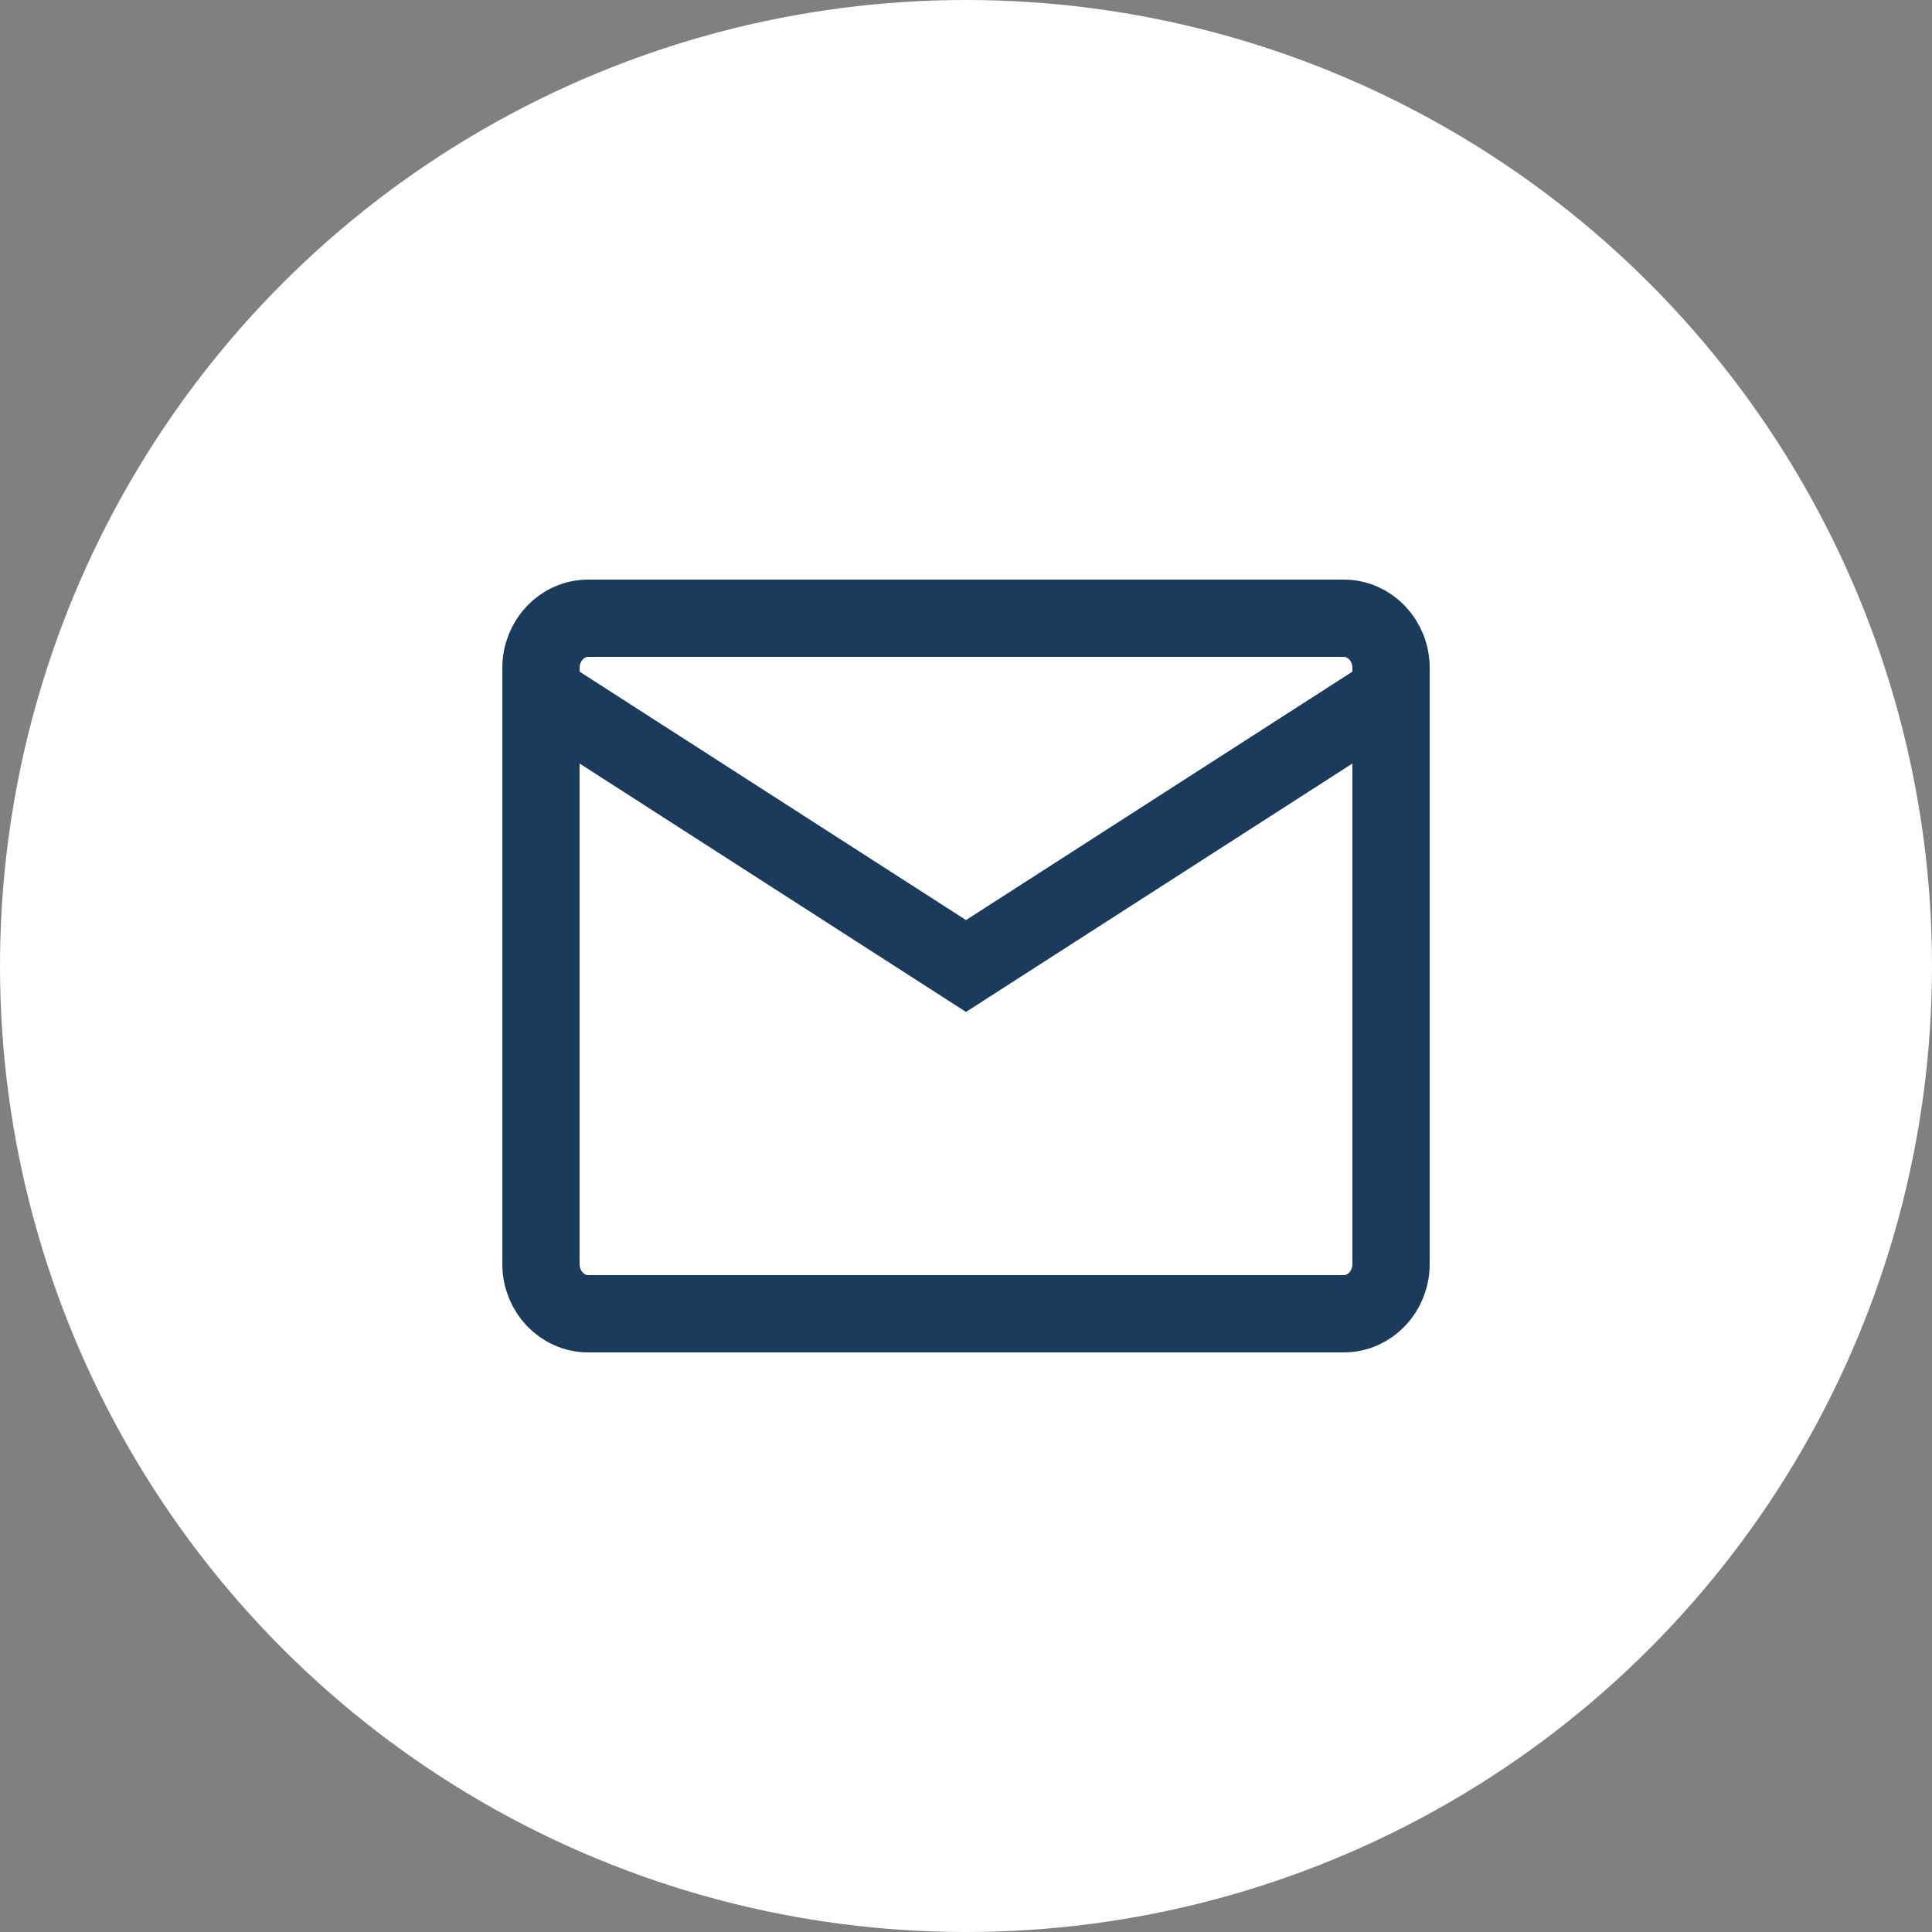
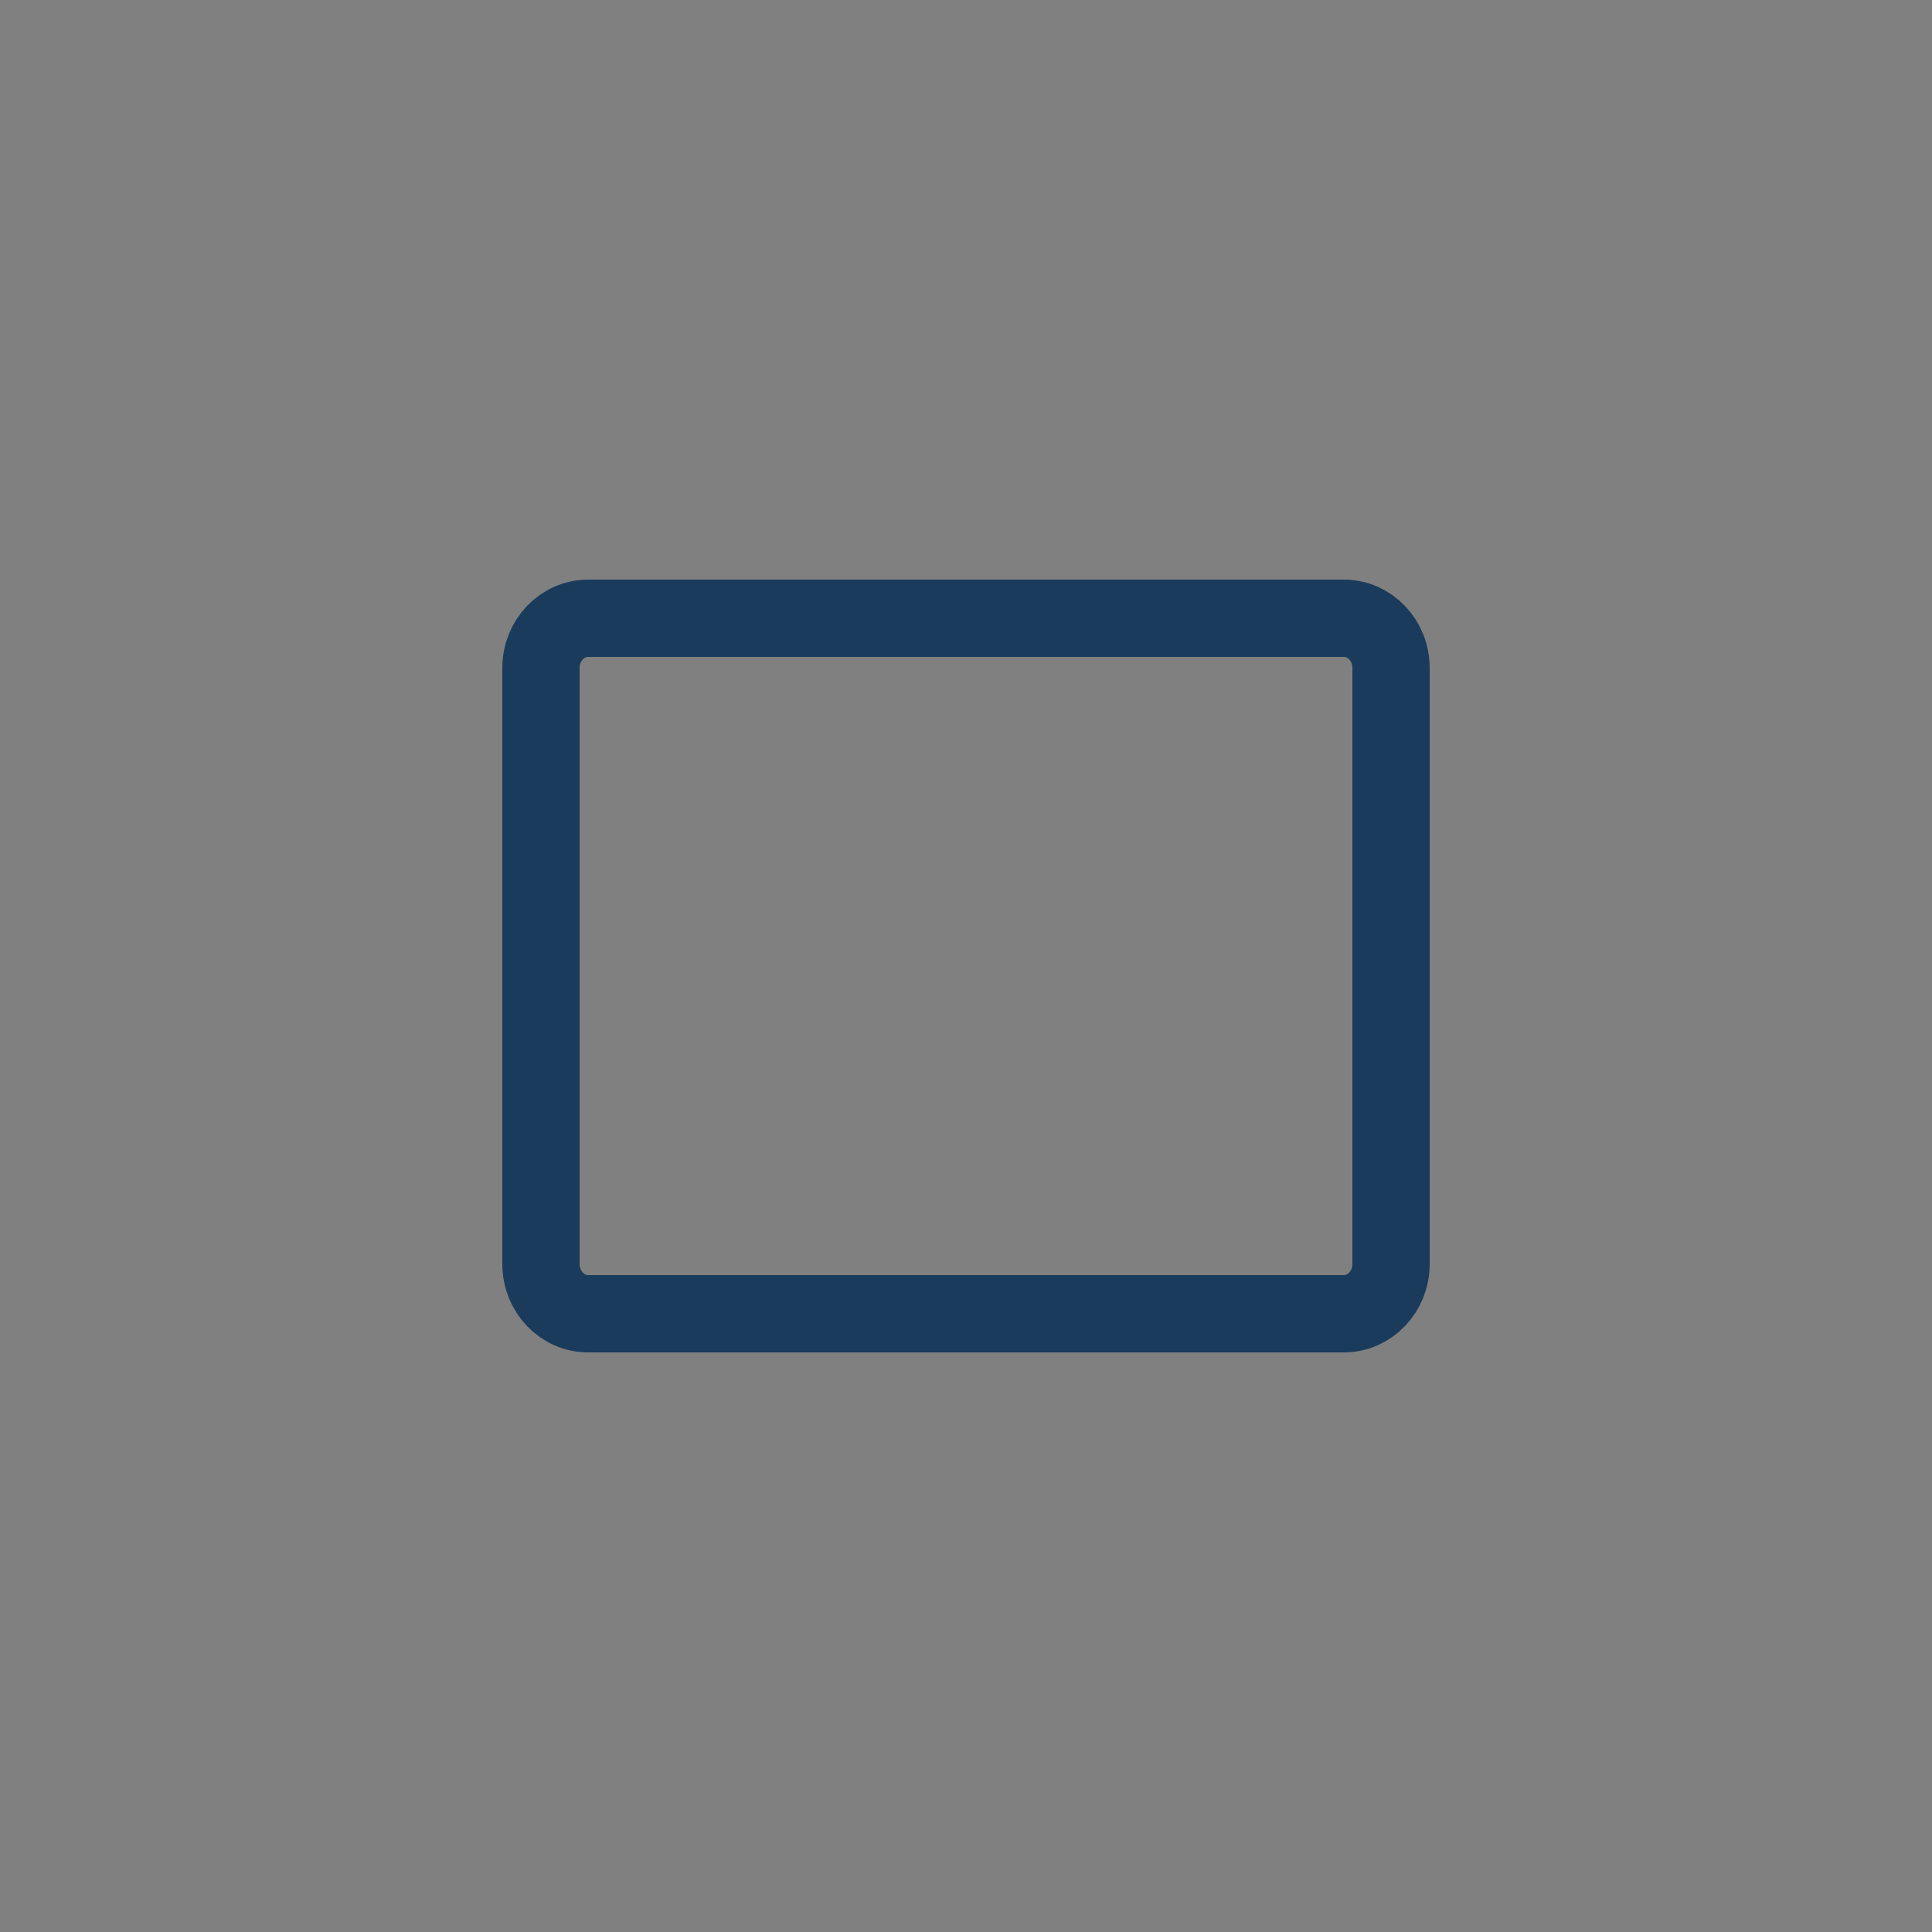
<svg xmlns="http://www.w3.org/2000/svg" width="25" height="25" viewBox="0 0 25 25" fill="none">
  <rect x="0" y="0" width="25" height="25" fill="#808080" stroke="none" />
-   <circle cx="12.5" cy="12.5" r="12.5" fill="white" />
  <path d="M17.389 8H7.611C7.274 8 7 8.288 7 8.643V16.357C7 16.712 7.274 17 7.611 17H17.389C17.726 17 18 16.712 18 16.357V8.643C18 8.288 17.726 8 17.389 8Z" stroke="#1A3B5C" stroke-linecap="round" />
-   <path d="M7 8.964L12.5 12.5L18 8.964" stroke="#1A3B5C" stroke-linecap="round" />
</svg>